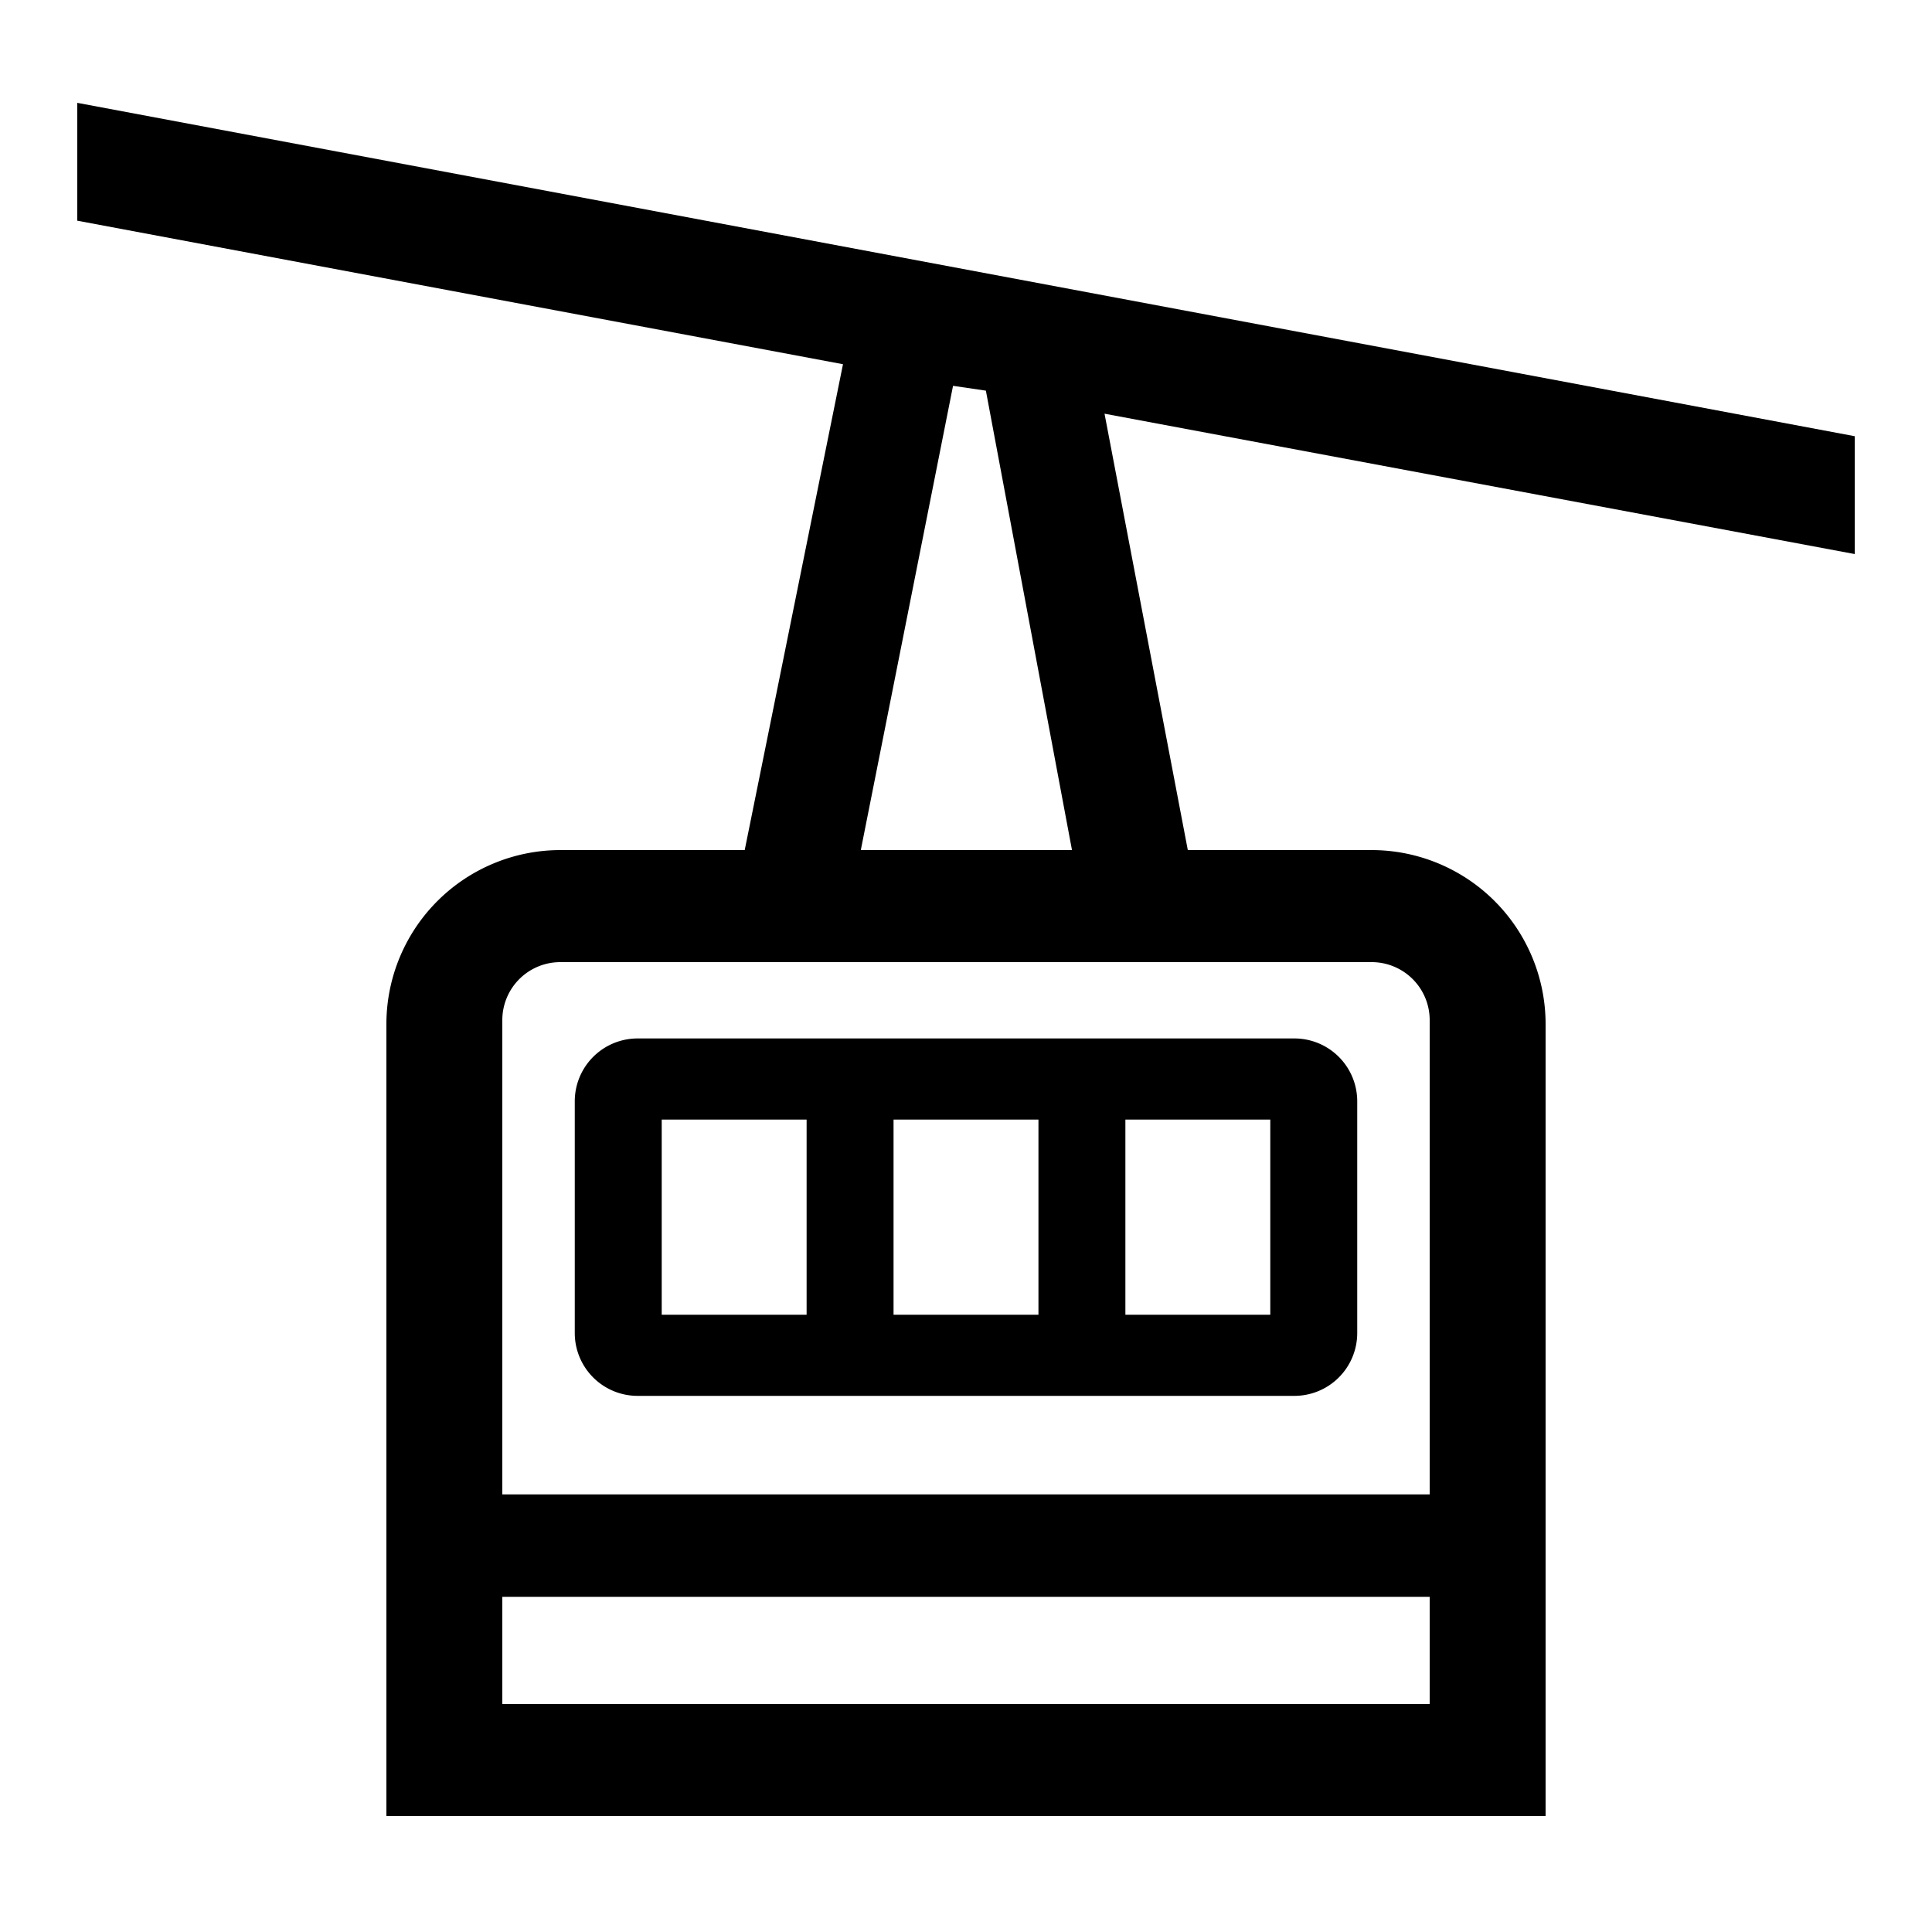
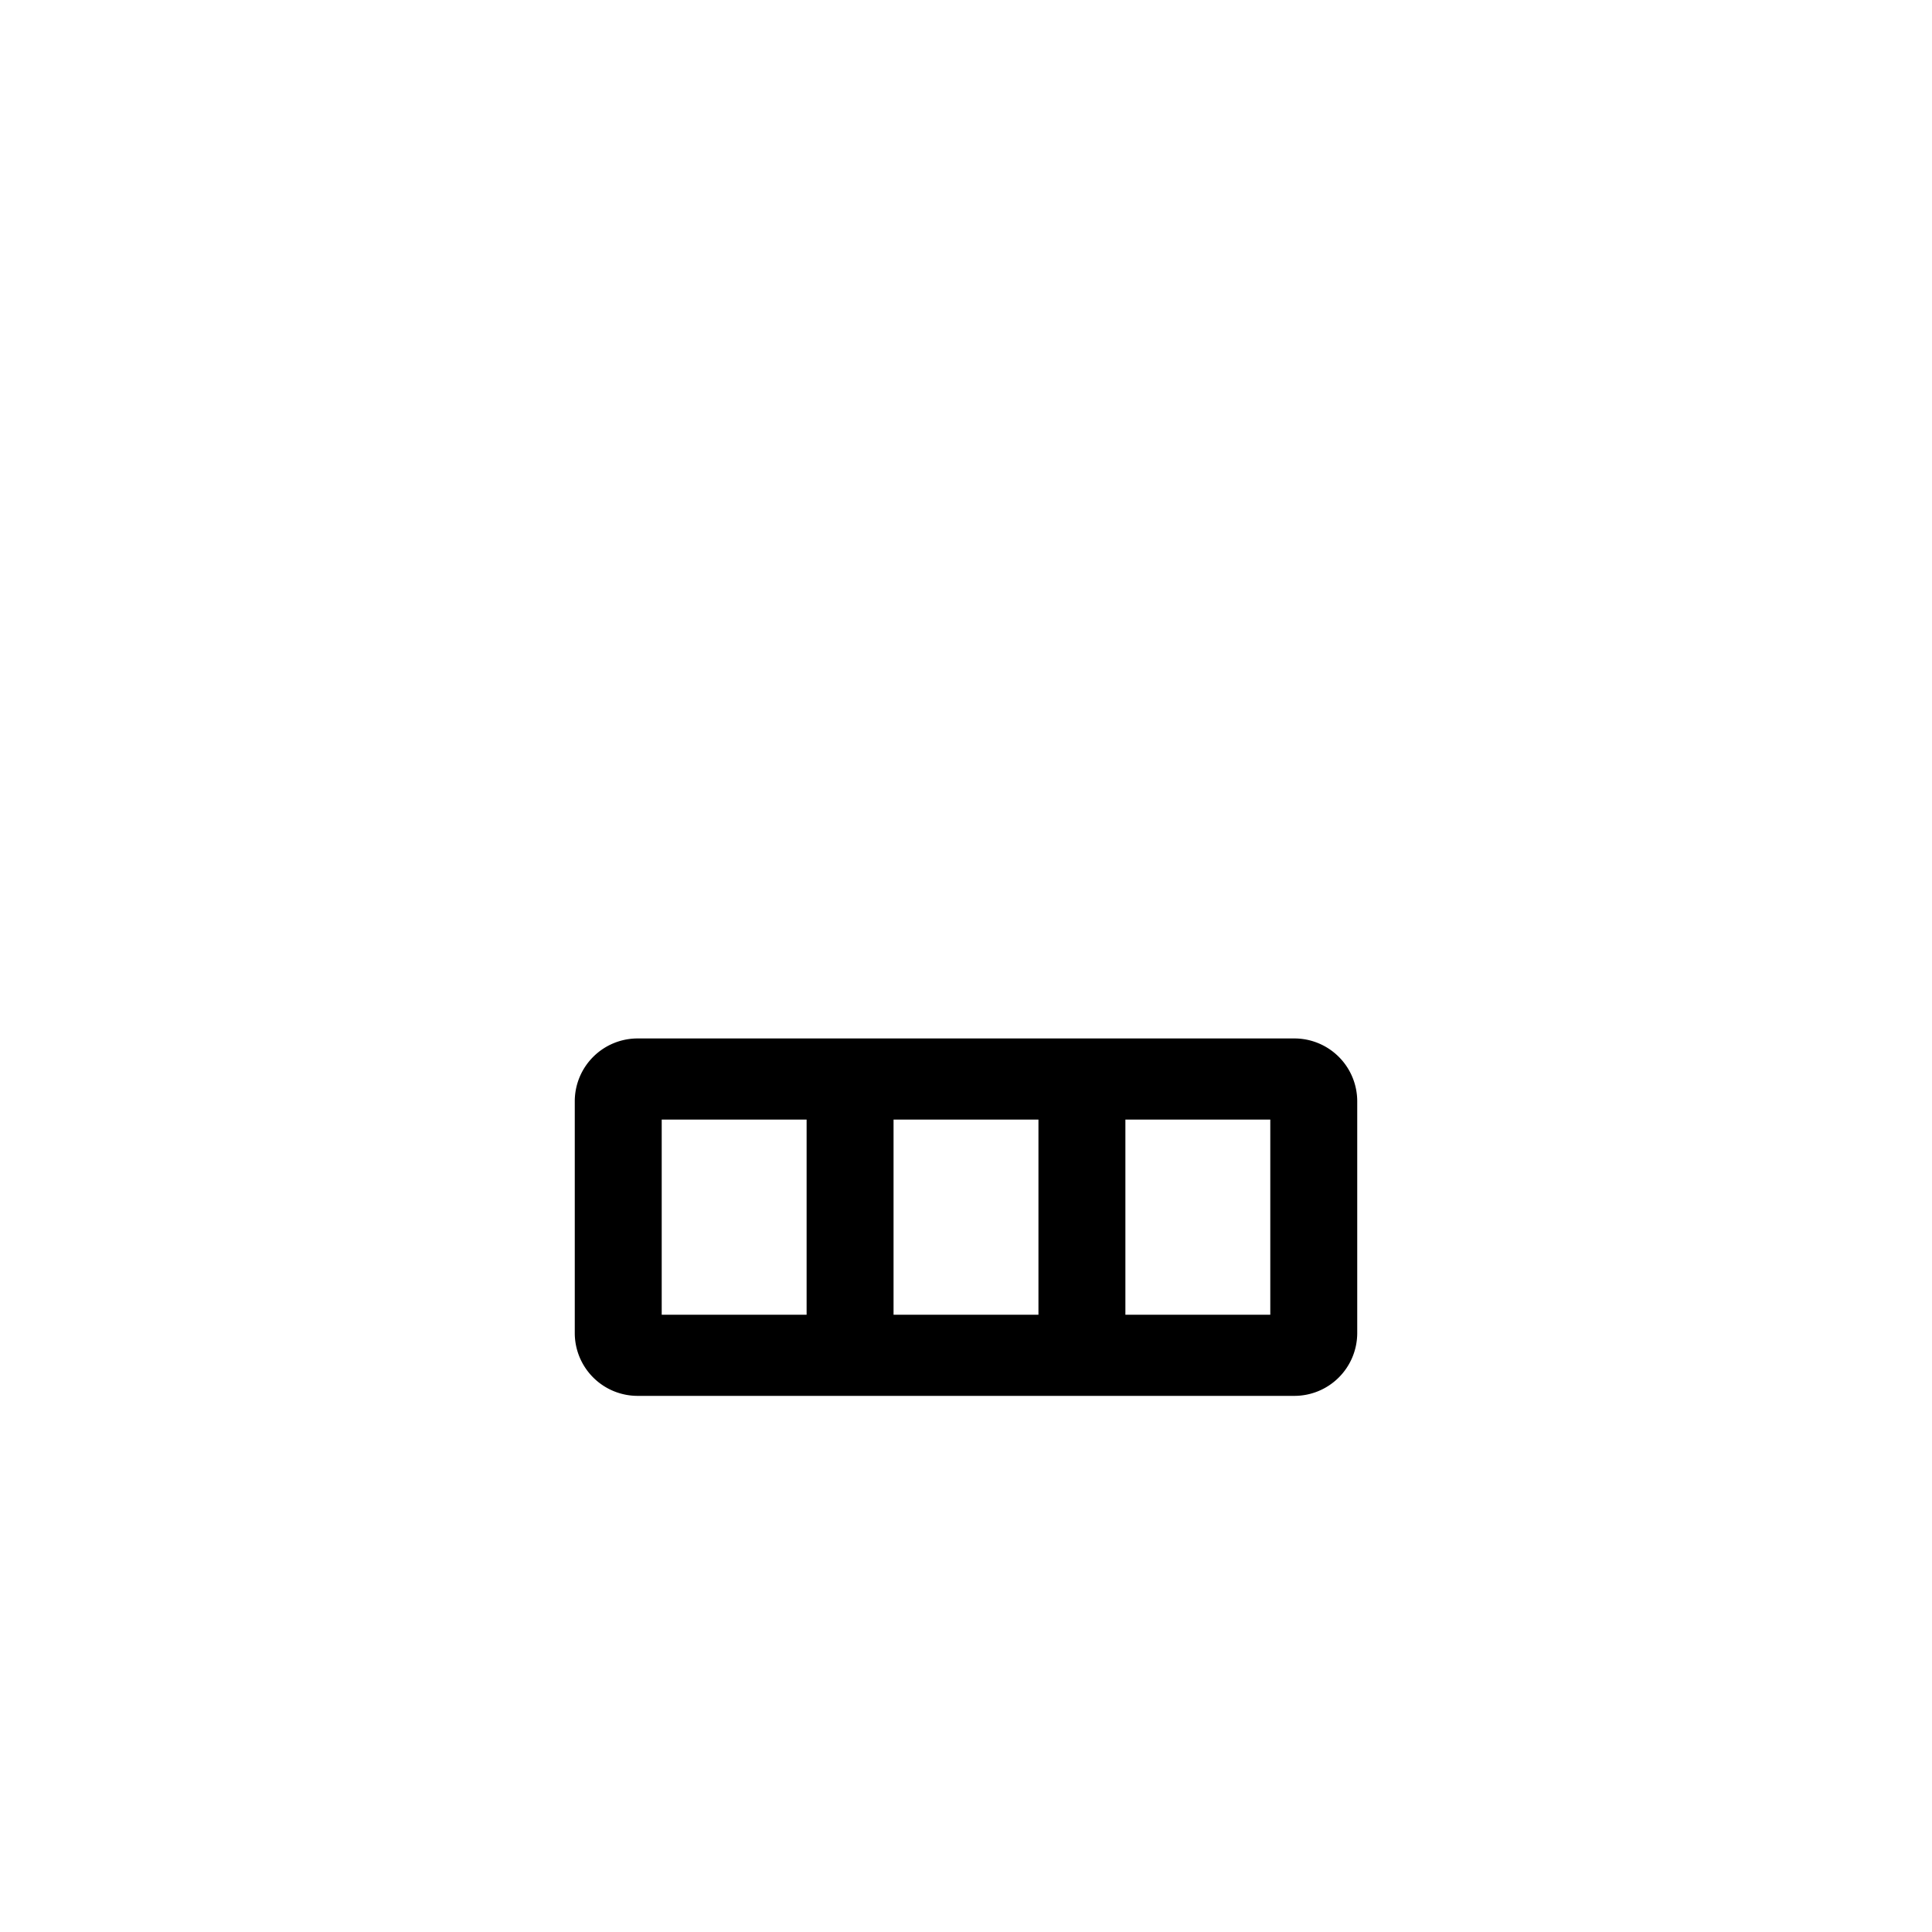
<svg xmlns="http://www.w3.org/2000/svg" viewBox="0 0 1000 1000">
  <defs>
    <style>.cls-1{fill:none;}</style>
  </defs>
  <g id="body">
    <rect class="cls-1" width="1000" height="1000" />
  </g>
  <g id="icon">
-     <path d="M960,286.78v-61L40,53.23v61l396.33,74.29L385.46,440H290a90.1,90.1,0,0,0-90,90V940H800V530a90.1,90.1,0,0,0-90-90H614.81L571.7,214.13ZM260,882V826.5H740V882ZM740,528V773.5H260V528a30,30,0,0,1,30-30H710A30,30,0,0,1,740,528ZM445.55,440l47.74-240.29,17,2.49L554.86,440Z" />
    <path d="M330,722.5H670A32.54,32.54,0,0,0,702.5,690V570A32.54,32.54,0,0,0,670,537.5H330A32.54,32.54,0,0,0,297.5,570V690A32.54,32.54,0,0,0,330,722.5Zm132.5-42v-101h75v101Zm195,0h-75v-101h75Zm-315-101h75v101h-75Z" />
  </g>
</svg>